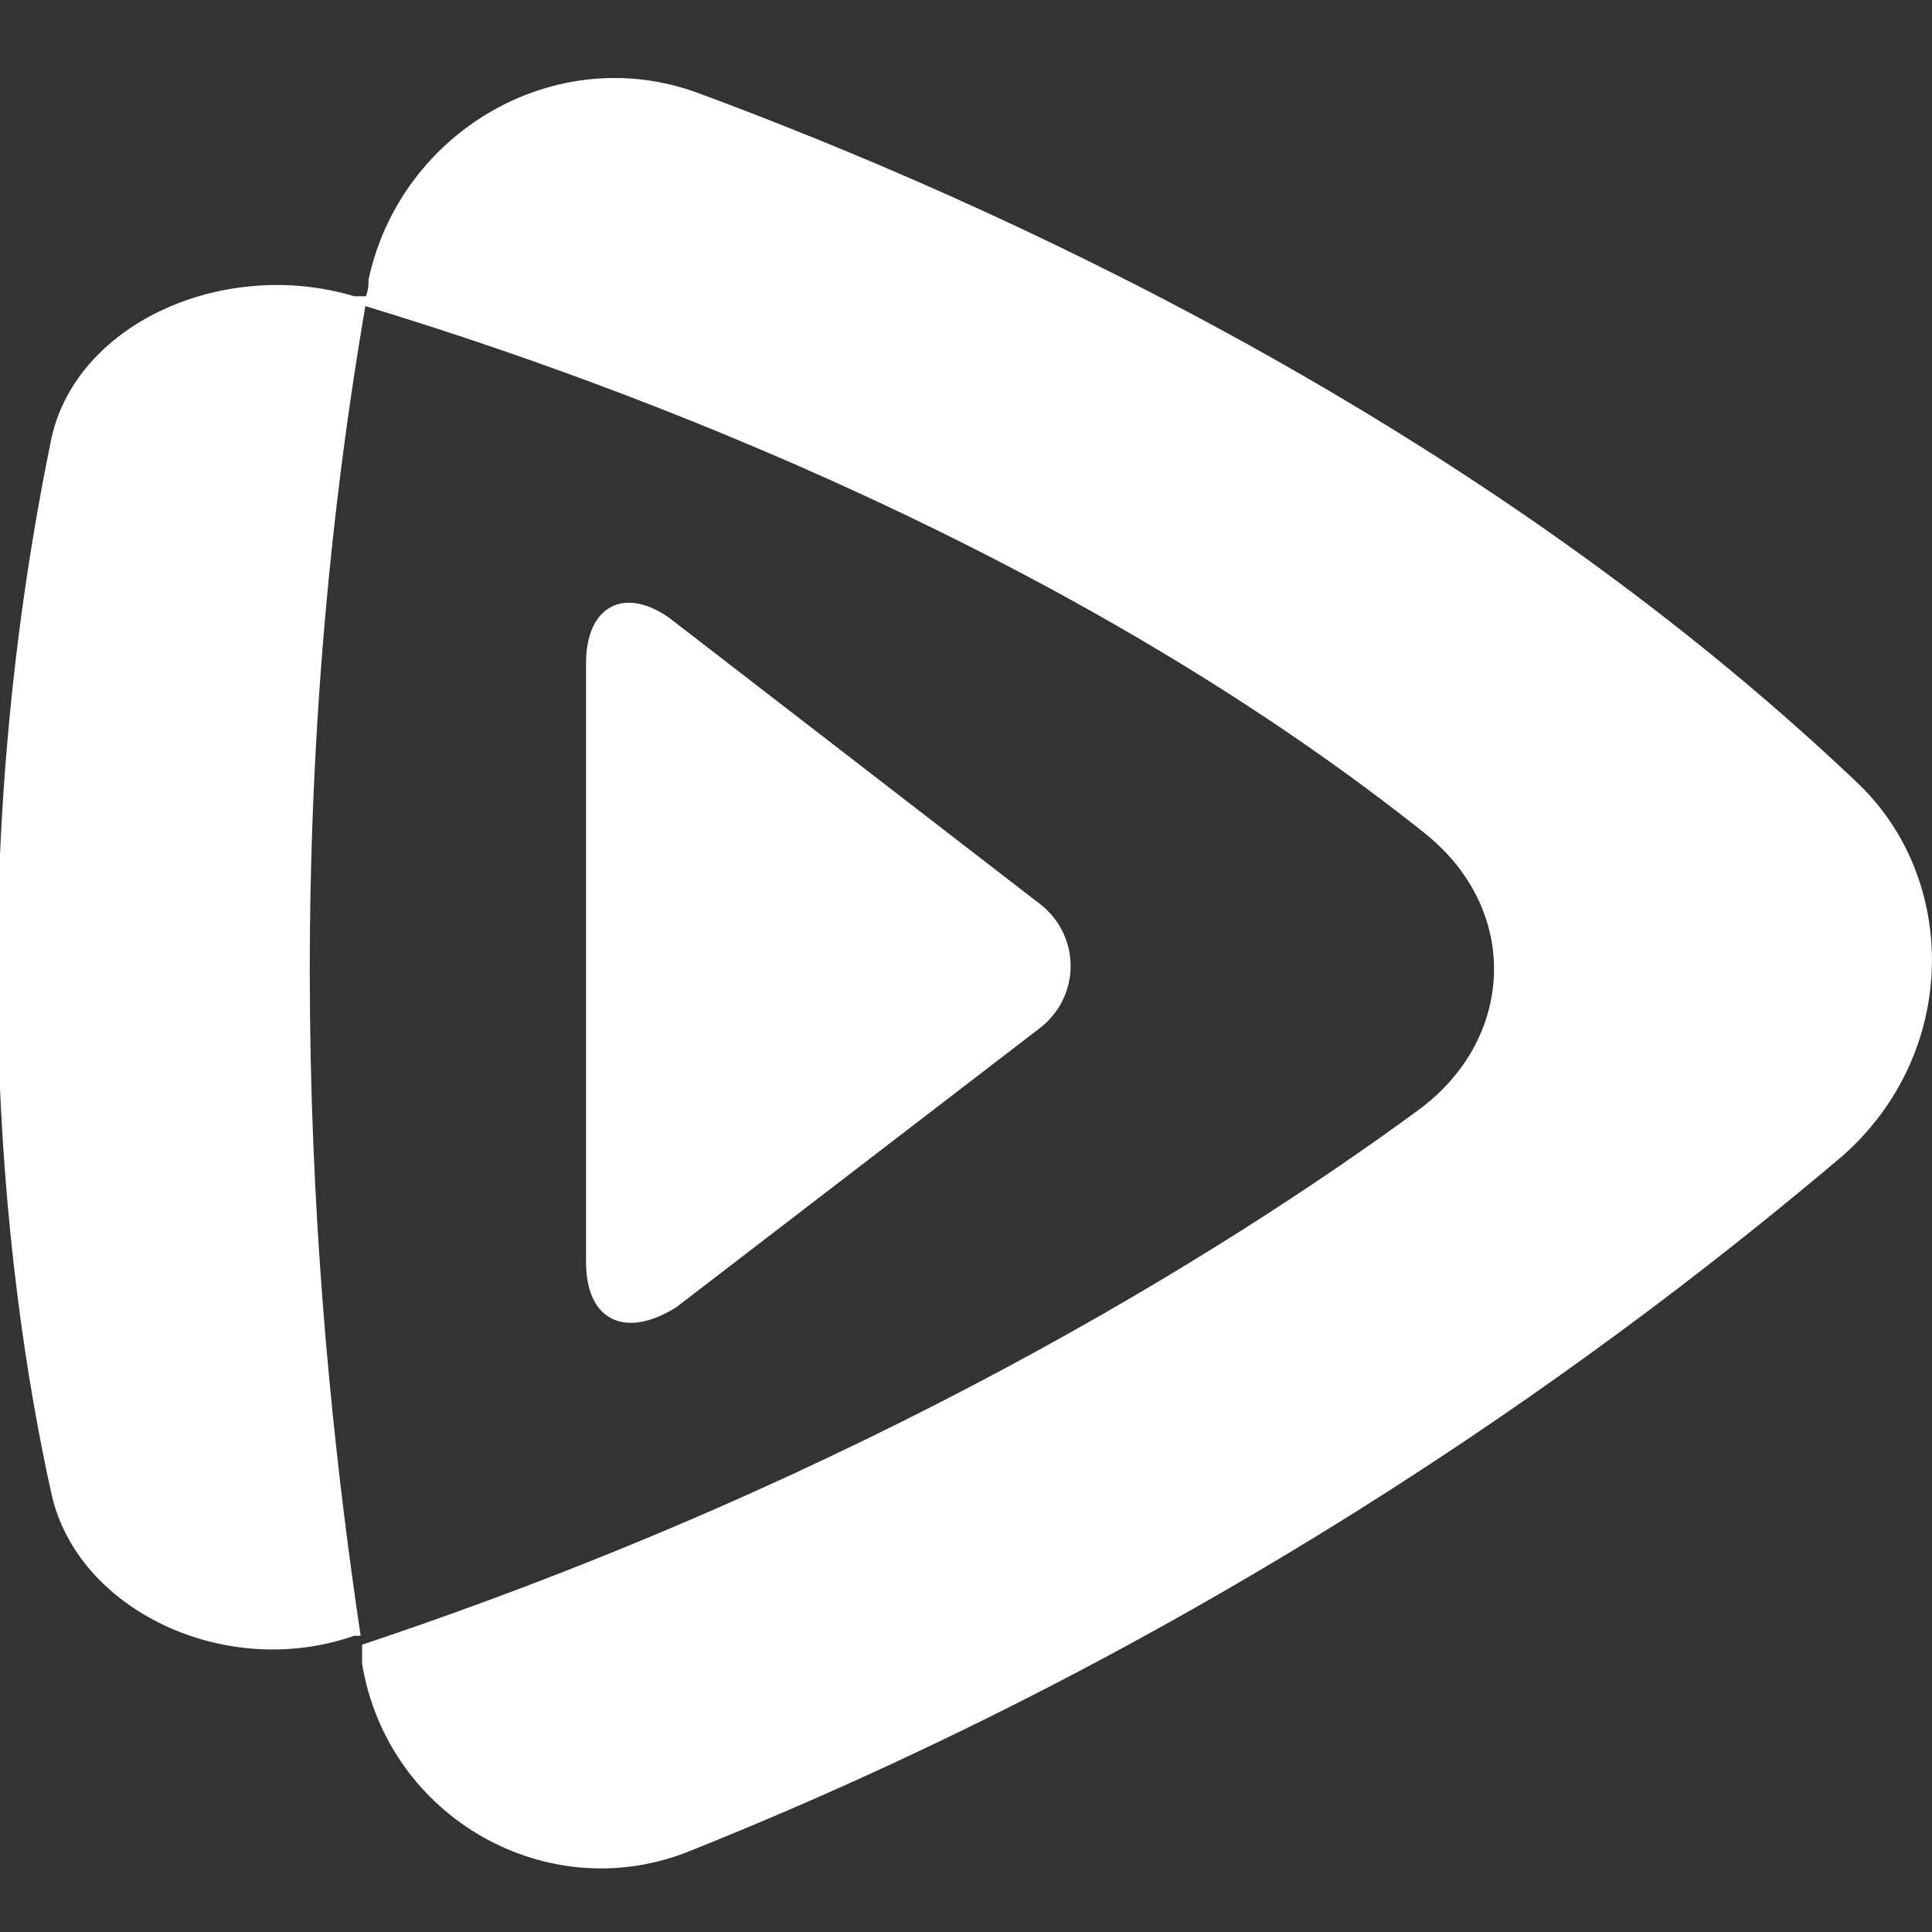
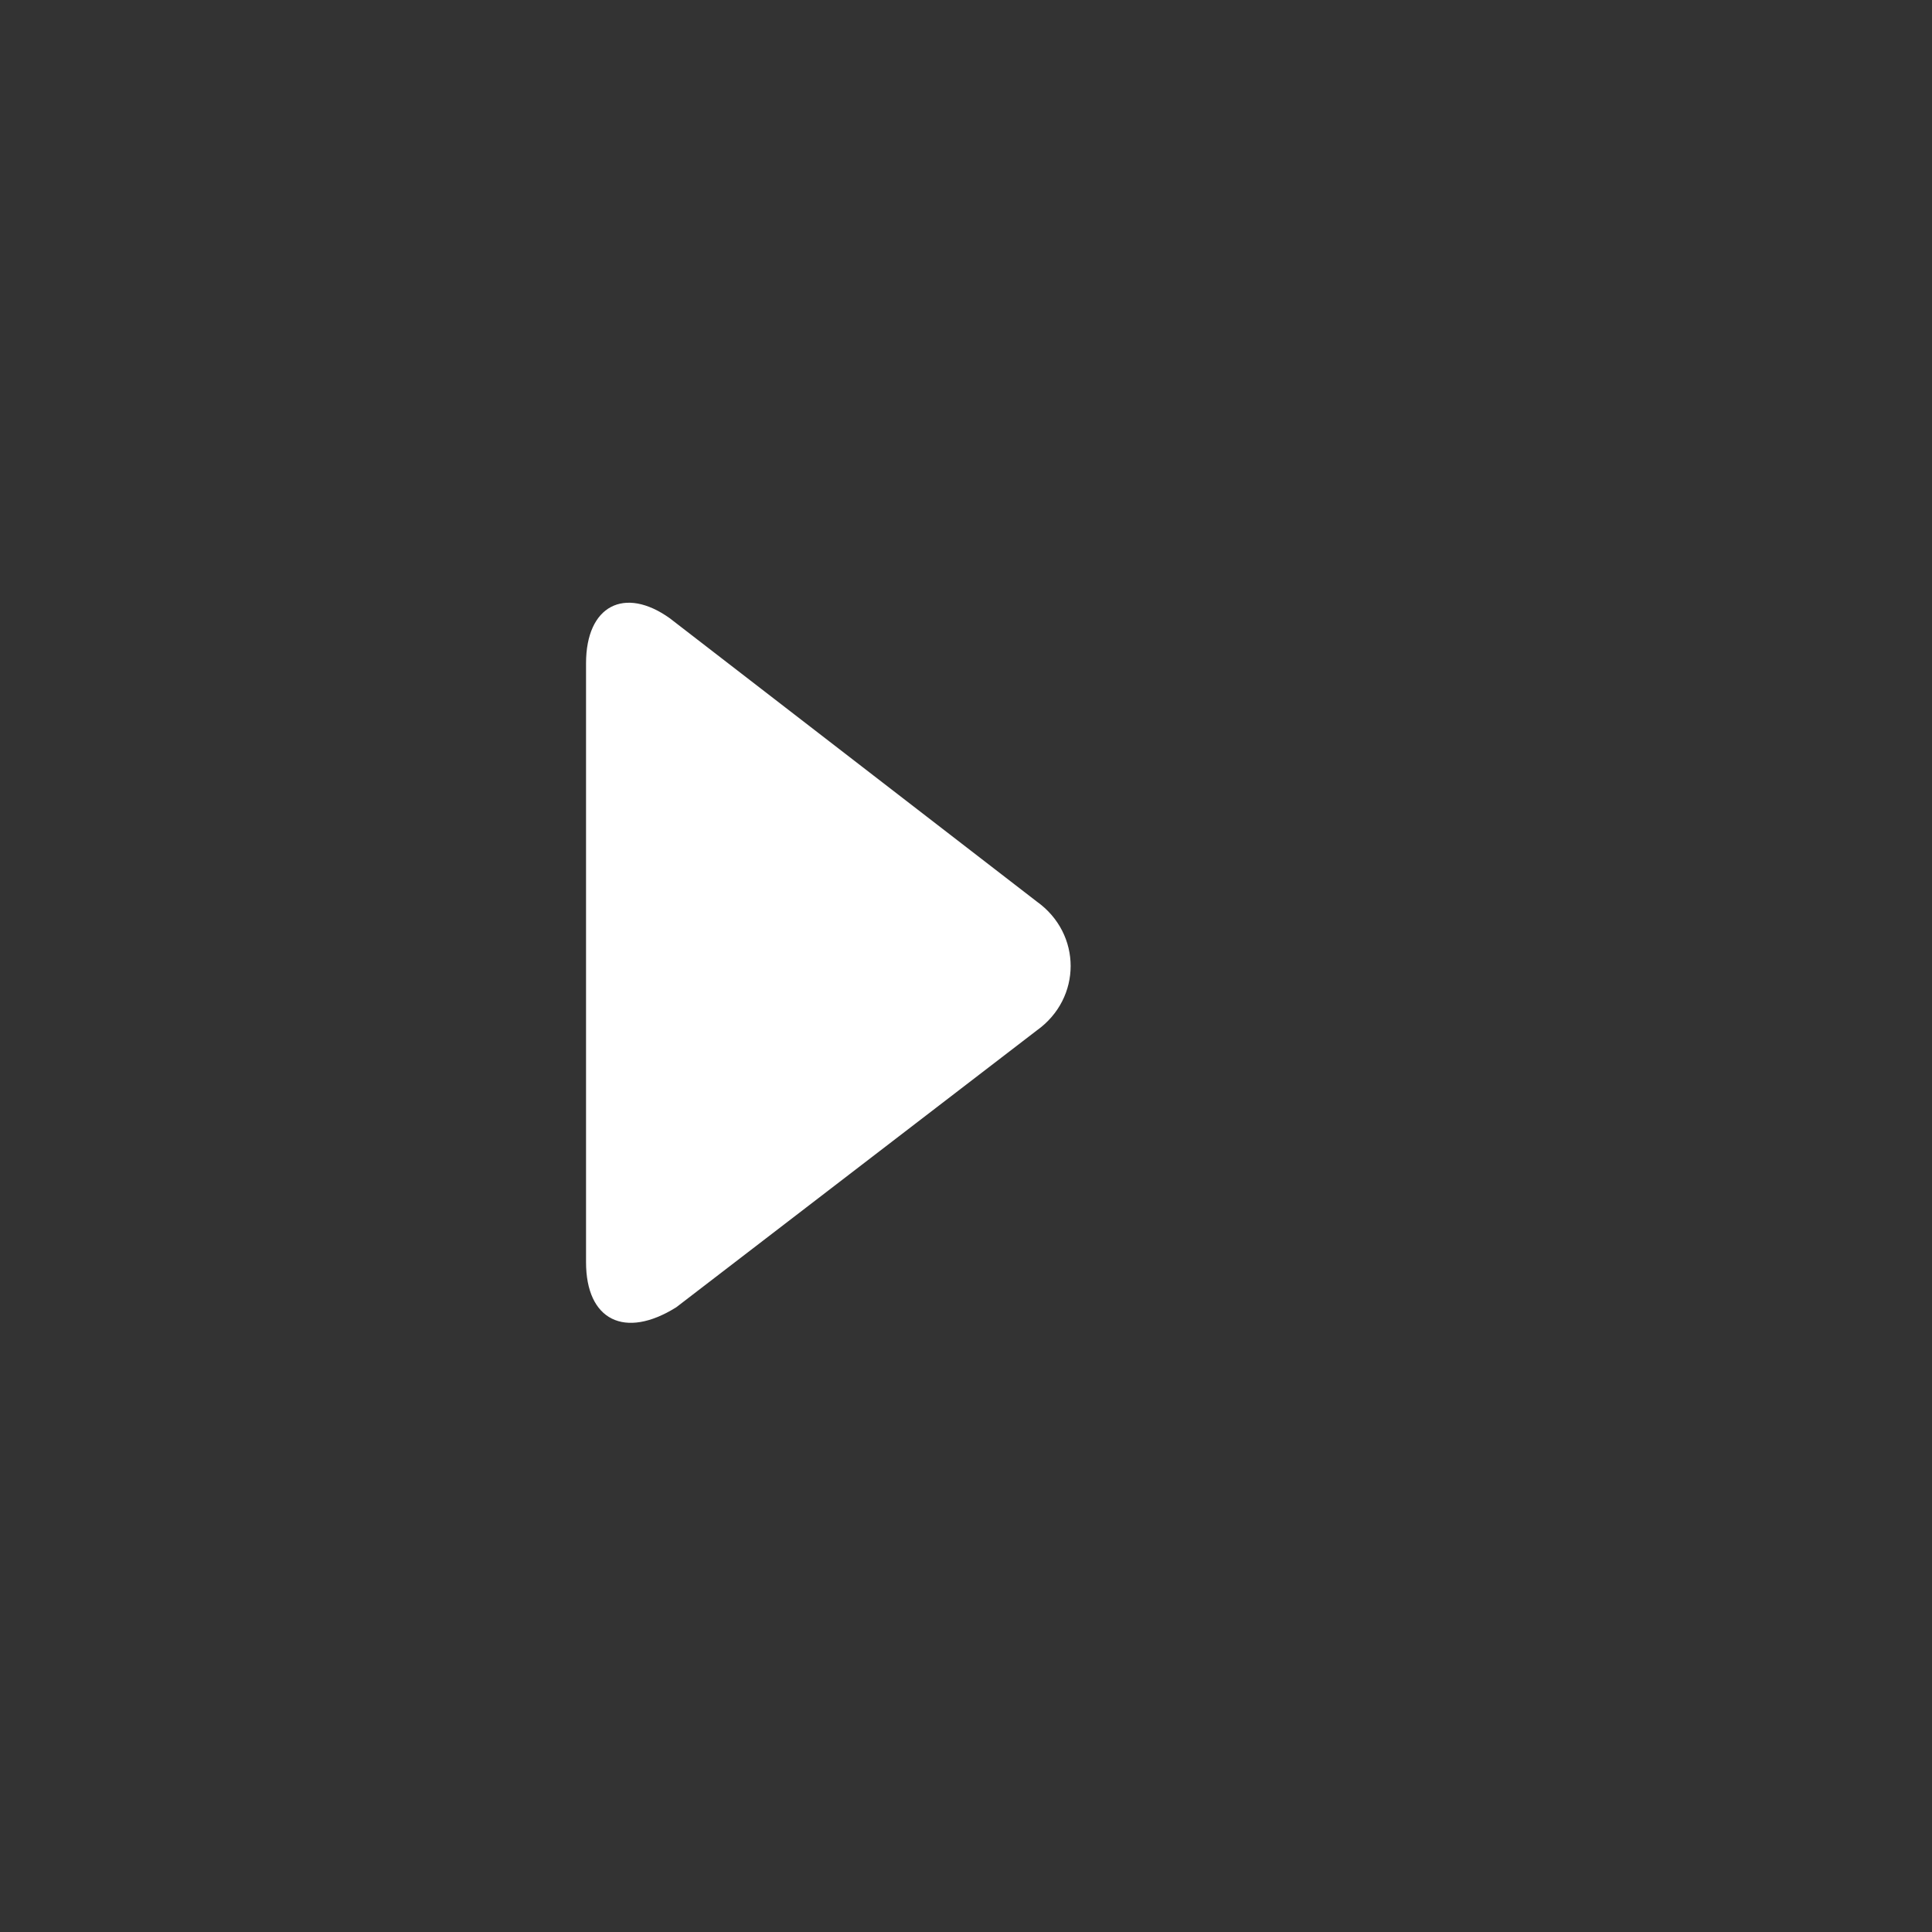
<svg xmlns="http://www.w3.org/2000/svg" version="1.1" id="Layer_1" x="0px" y="0px" viewBox="0 0 30 30" style="enable-background:new 0 0 30 30;" xml:space="preserve">
  <rect x="0" y="0" width="30" height="30" fill="#333333" stroke="none" />
  <style type="text/css">
	.st0{fill:#FFFFFF;}
</style>
  <title>Tencent video</title>
  <g id="Page-1">
    <g id="Tencent-video" transform="translate(1 10)">
      <path id="Fill-1" class="st0" d="M15.1,4L9.4-0.4C8.7-0.9,8.1-0.6,8.1,0.3v9.3c0,0.9,0.6,1.2,1.4,0.7L15.1,6    C15.8,5.5,15.8,4.5,15.1,4" />
      <g id="Group-5" transform="translate(47.723 .138)">
-         <path id="Fill-3" class="st0" d="M-19.9,2c-5.9-5.6-13.4-9-18-10.7c-2.2-0.8-4.6,0.6-5.1,2.9c0,0.1,0,0.2-0.1,0.4     c4.3,1.3,11.1,3.9,16.5,8.2c1.5,1.2,1.4,3.2-0.1,4.3c-3,2.2-8.6,5.7-16.4,8.3c0,0.1,0,0.2,0,0.3c0.4,2.4,2.9,3.8,5.1,2.9     c8.5-3.4,14.6-8,17.9-10.8C-18.3,6.2-18.3,3.5-19.9,2" />
-       </g>
-       <path id="Fill-6" class="st0" d="M4.7-5.4c0,0-0.1,0-0.2,0C2.5-6,0.2-5-0.2-3.2c-1.4,6.8-0.8,12.8,0,16.4c0.4,1.8,2.7,2.9,4.7,2.2    c0,0,0,0,0.1,0C3.9,10.7,3.2,3.2,4.7-5.4" />
+         </g>
    </g>
  </g>
</svg>